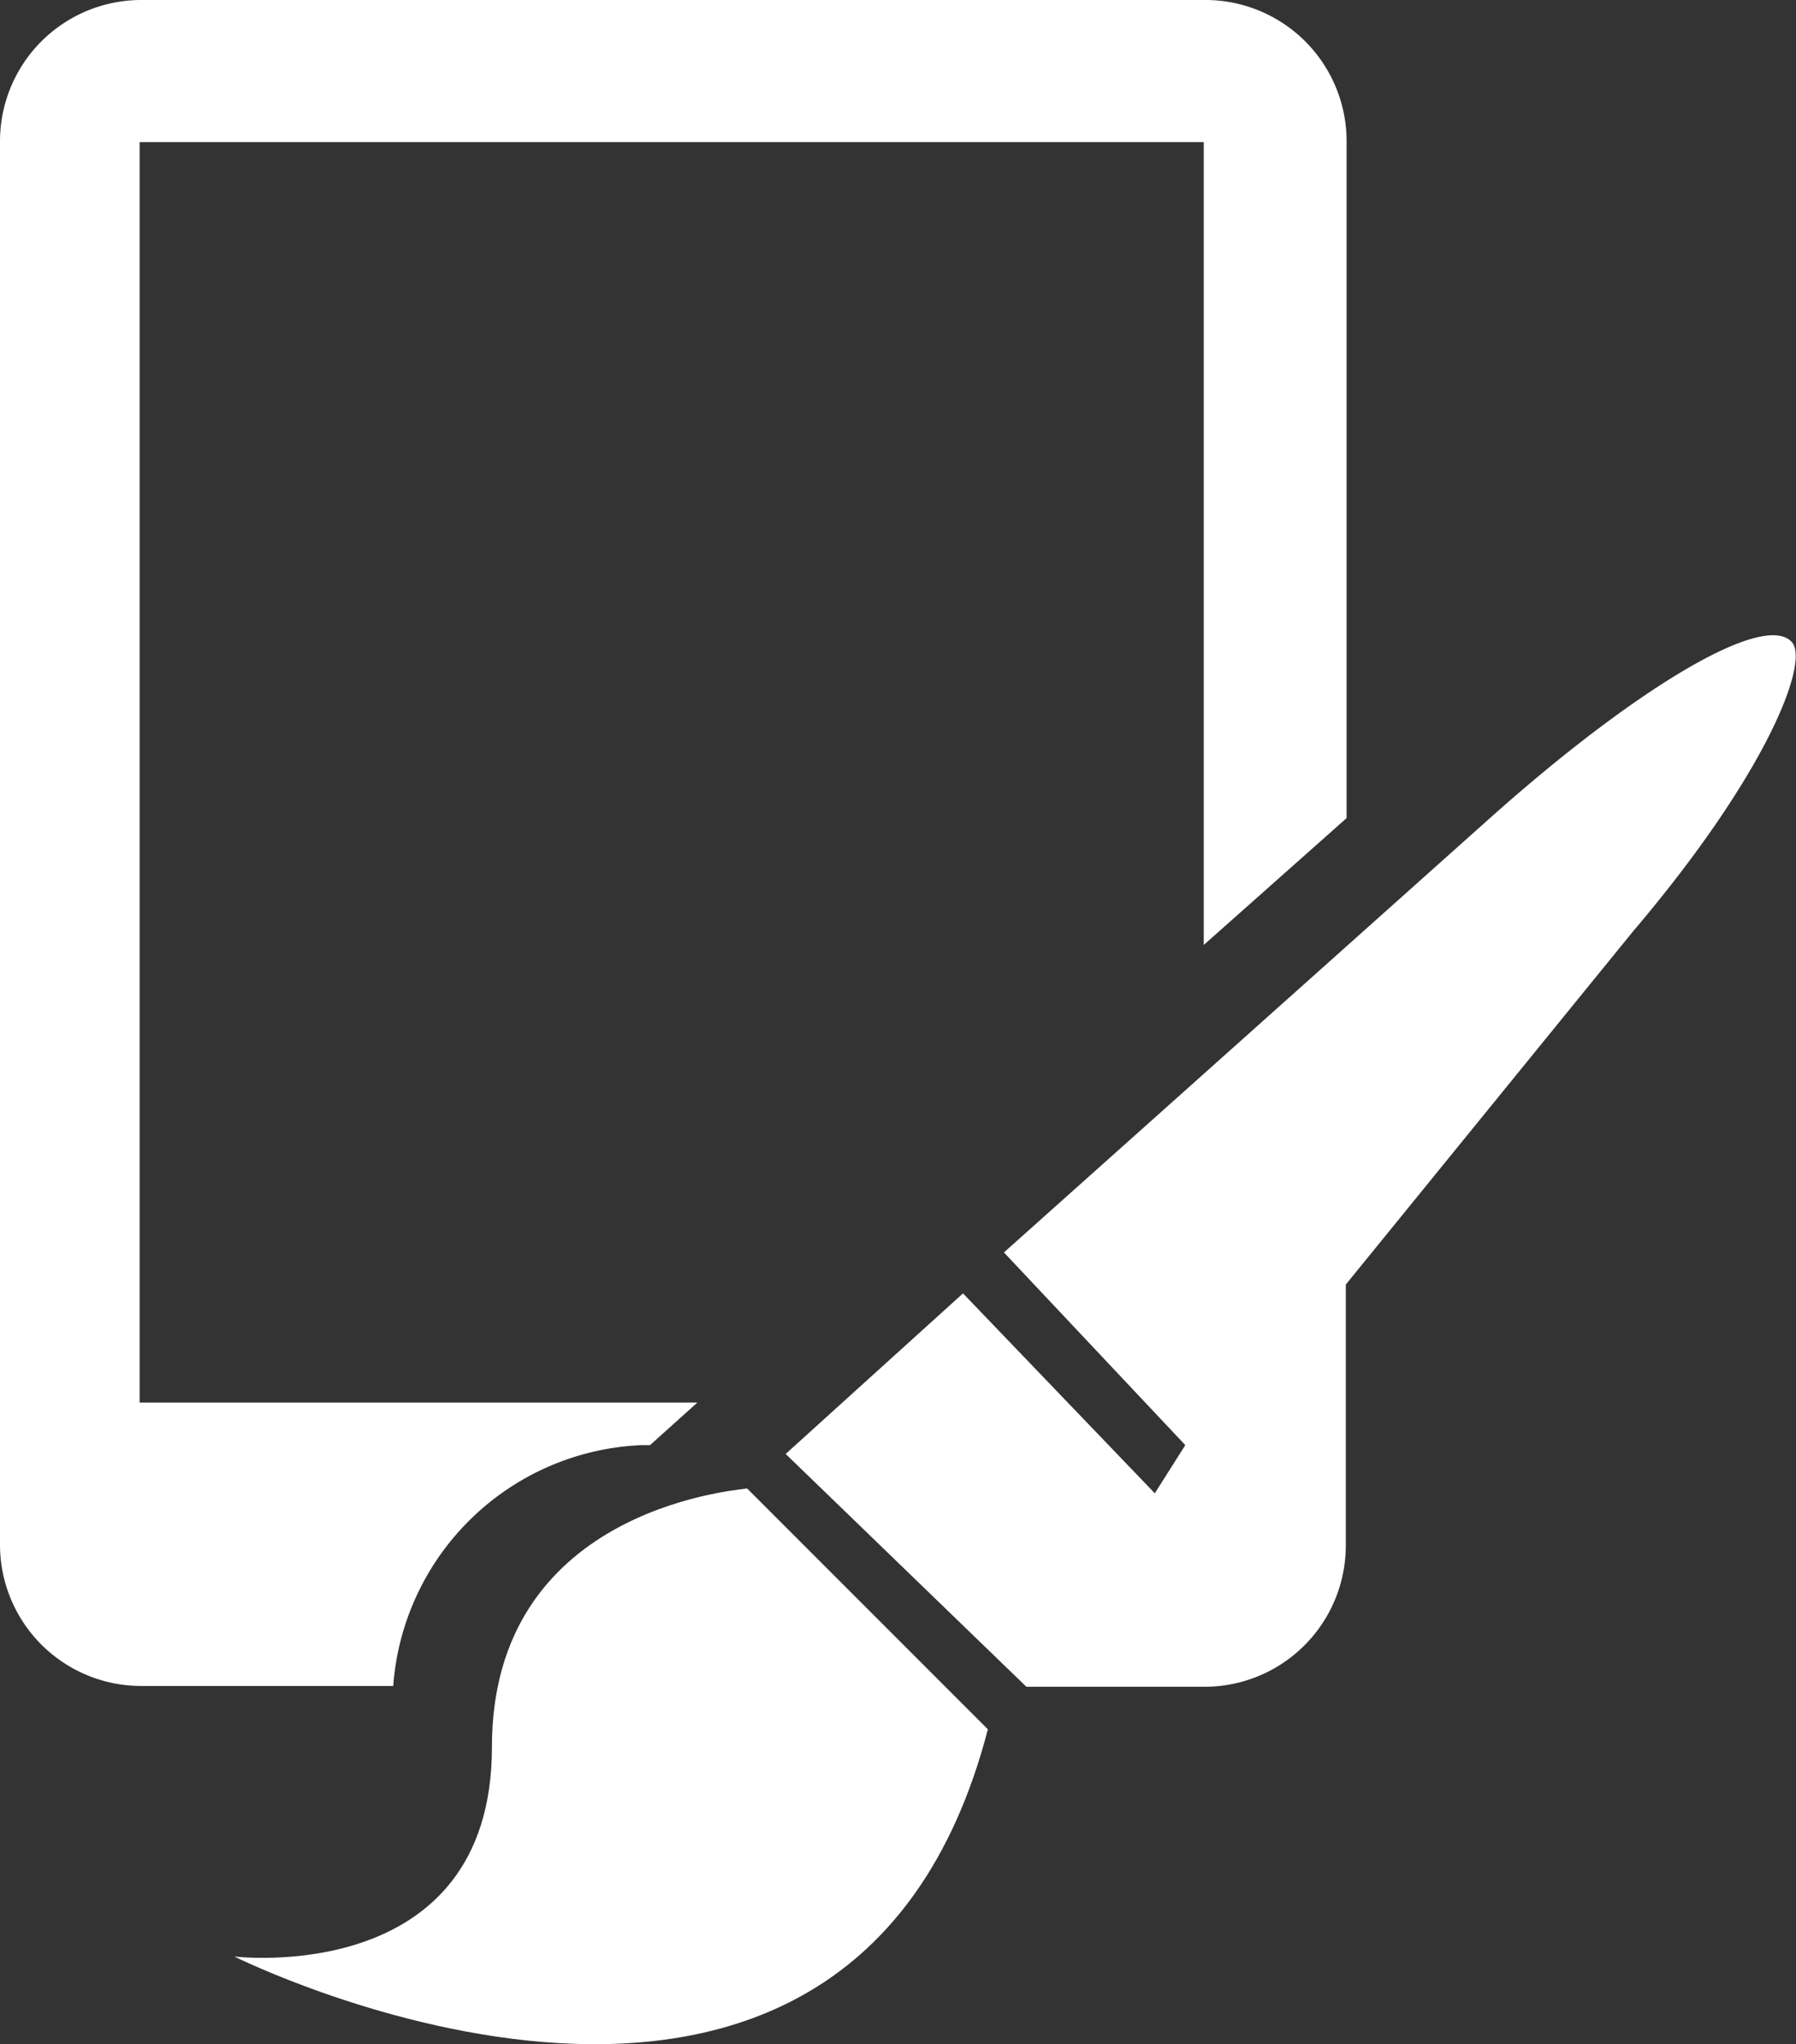
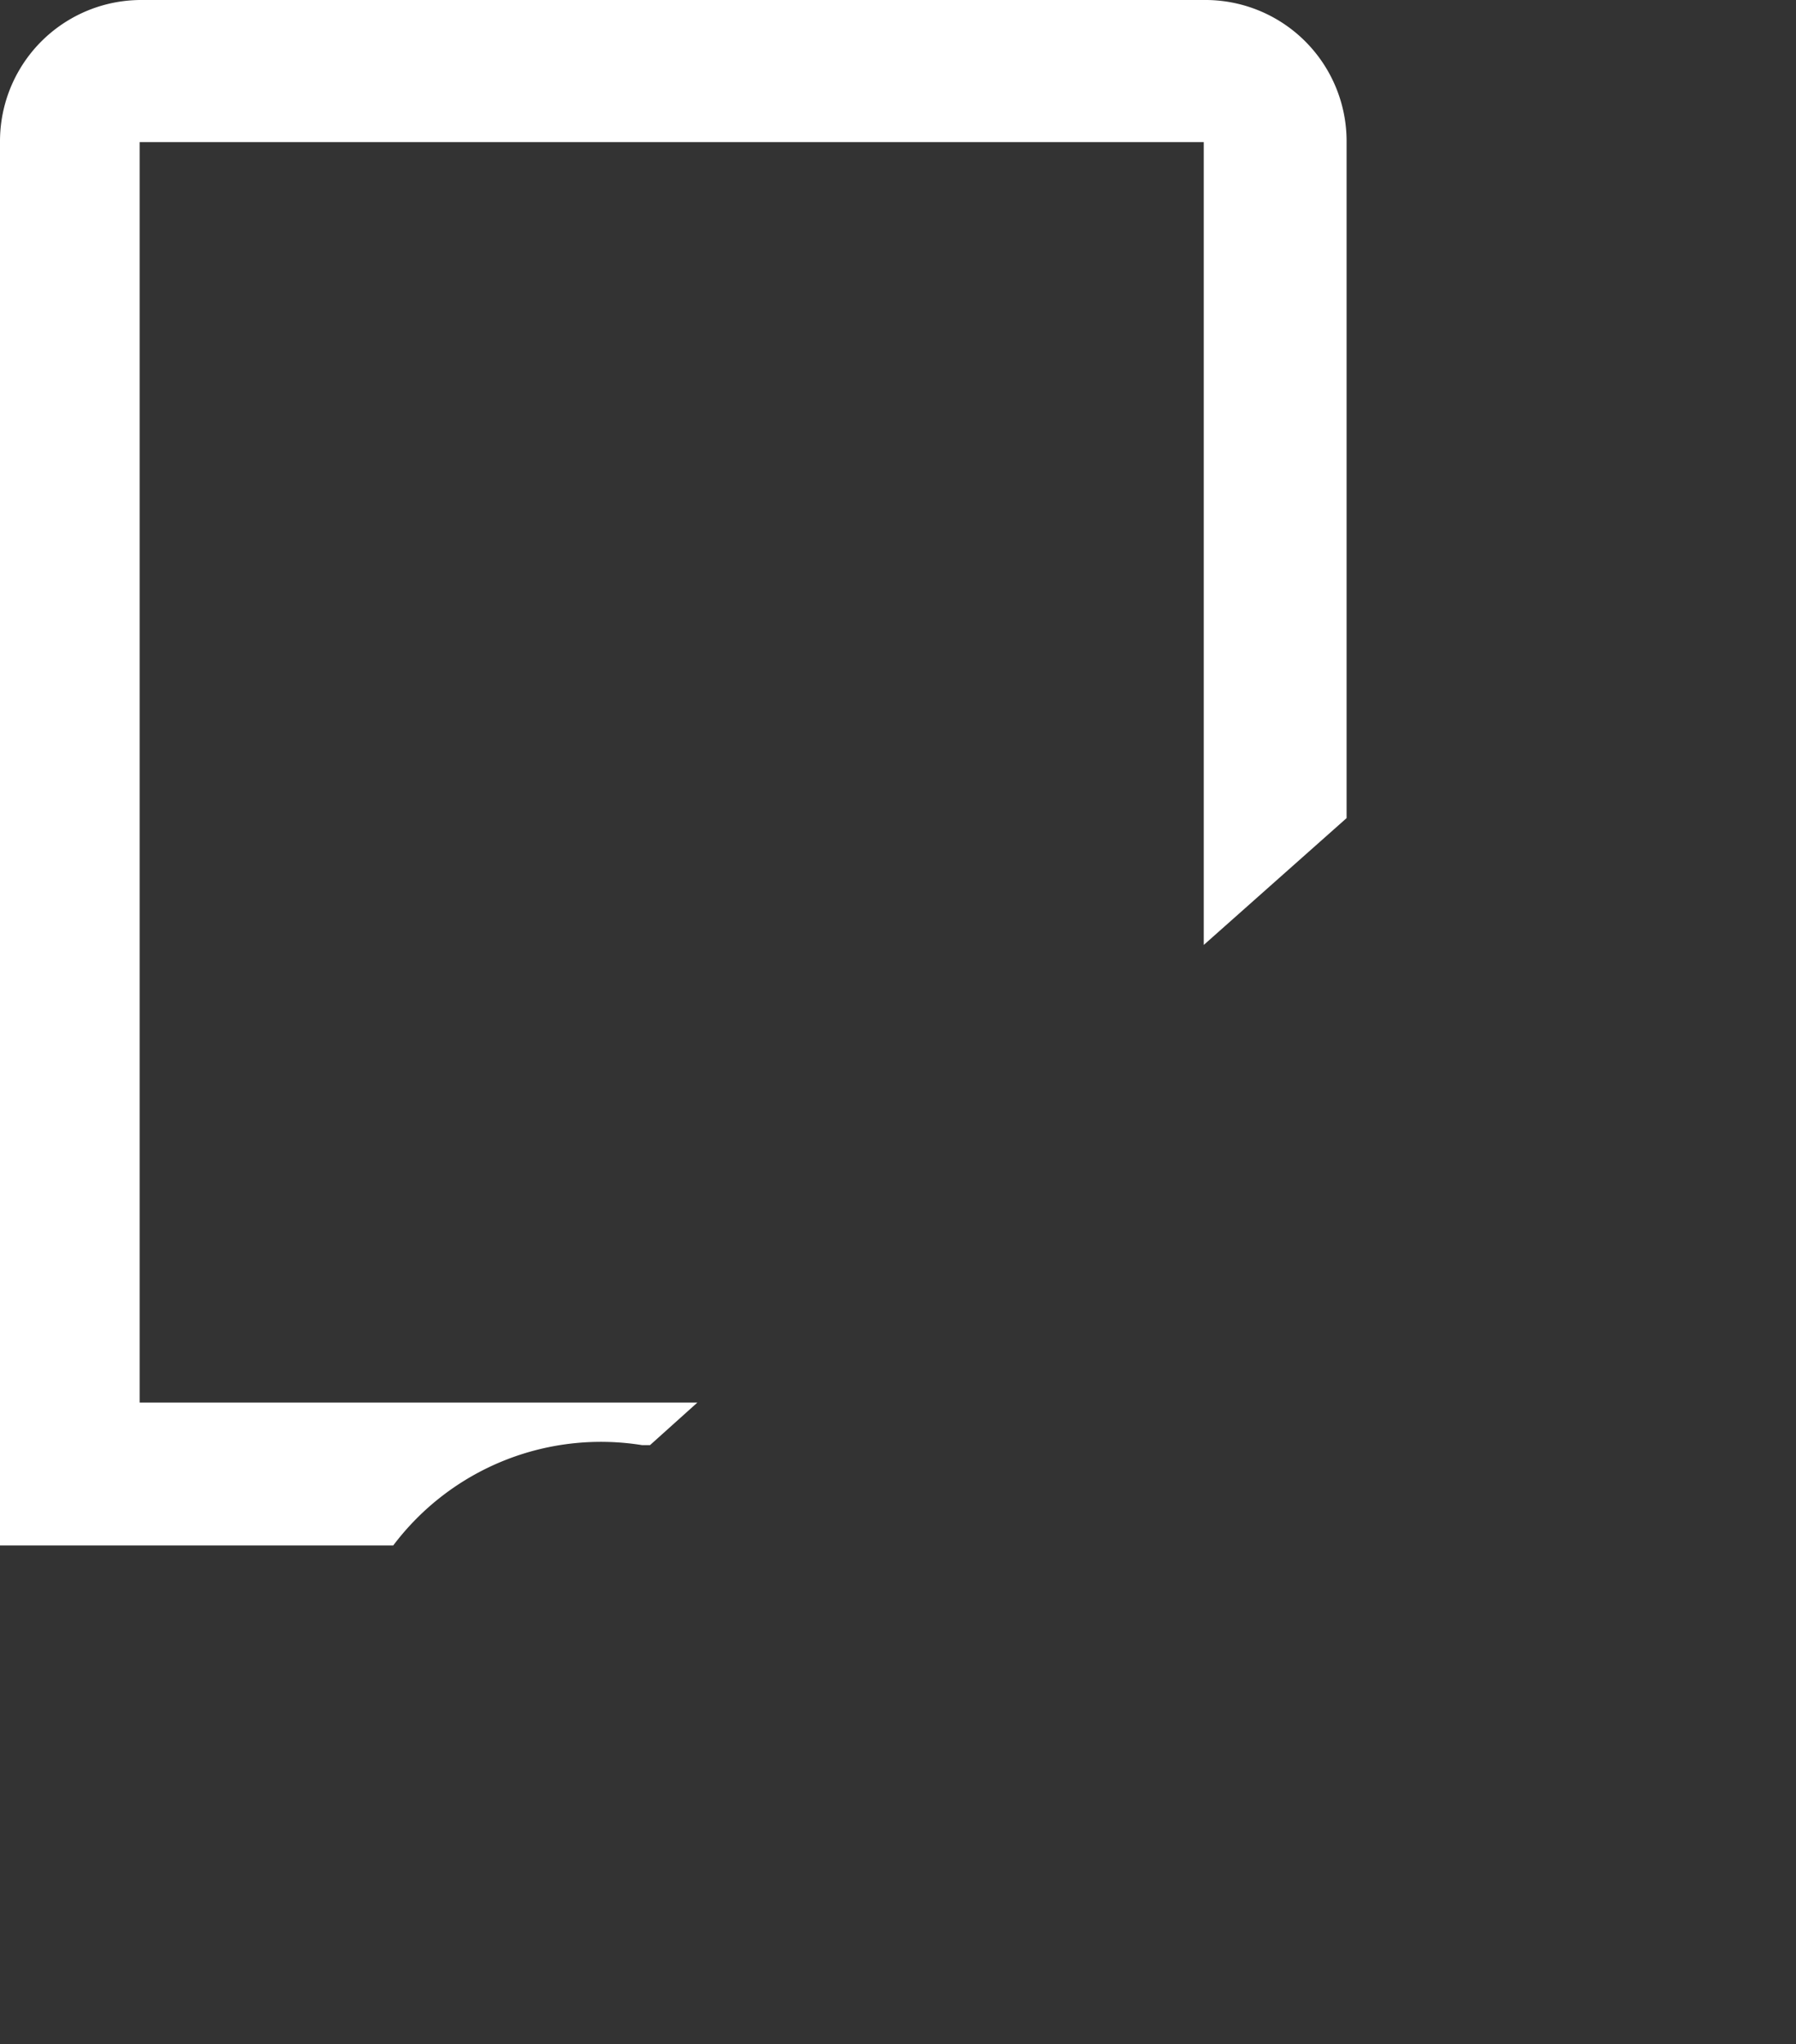
<svg xmlns="http://www.w3.org/2000/svg" id="Layer_1" data-name="Layer 1" viewBox="0 0 22.38 25.46">
  <rect x="0" y="0" width="22.38" height="25.46" fill="#333333" stroke="none" />
  <defs>
    <style>.cls-1{fill:#fff;}</style>
  </defs>
  <title>xdesign_icon</title>
-   <path class="cls-1" d="M8,18l0.1,0,0.59-.53H1.74V1.77H15v10l1.78-1.58V1.75A1.76,1.76,0,0,0,15,0H1.77A1.76,1.76,0,0,0,0,1.75v17.5A1.76,1.76,0,0,0,1.77,21H4.9A3.24,3.24,0,0,1,8,18Z" />
-   <path class="cls-1" d="M6.13,21.76c0,3-3.21,2.61-3.21,2.61s7.66,3.82,9.39-2.83h0l-3-3C9.09,18.57,6.13,18.83,6.13,21.76Z" />
-   <path class="cls-1" d="M22.33,8c-0.34-.39-1.93.56-3.73,2.16l-6.09,5.44L14.77,18l-0.38.6L12,16.11l-2.21,2,3,2.9H15a1.76,1.76,0,0,0,1.77-1.75V16l3.58-4.4C22,9.66,22.55,8.26,22.33,8Z" />
+   <path class="cls-1" d="M8,18l0.1,0,0.59-.53H1.74V1.77H15v10l1.78-1.58V1.75A1.76,1.76,0,0,0,15,0H1.77A1.76,1.76,0,0,0,0,1.75v17.5H4.9A3.24,3.24,0,0,1,8,18Z" />
</svg>